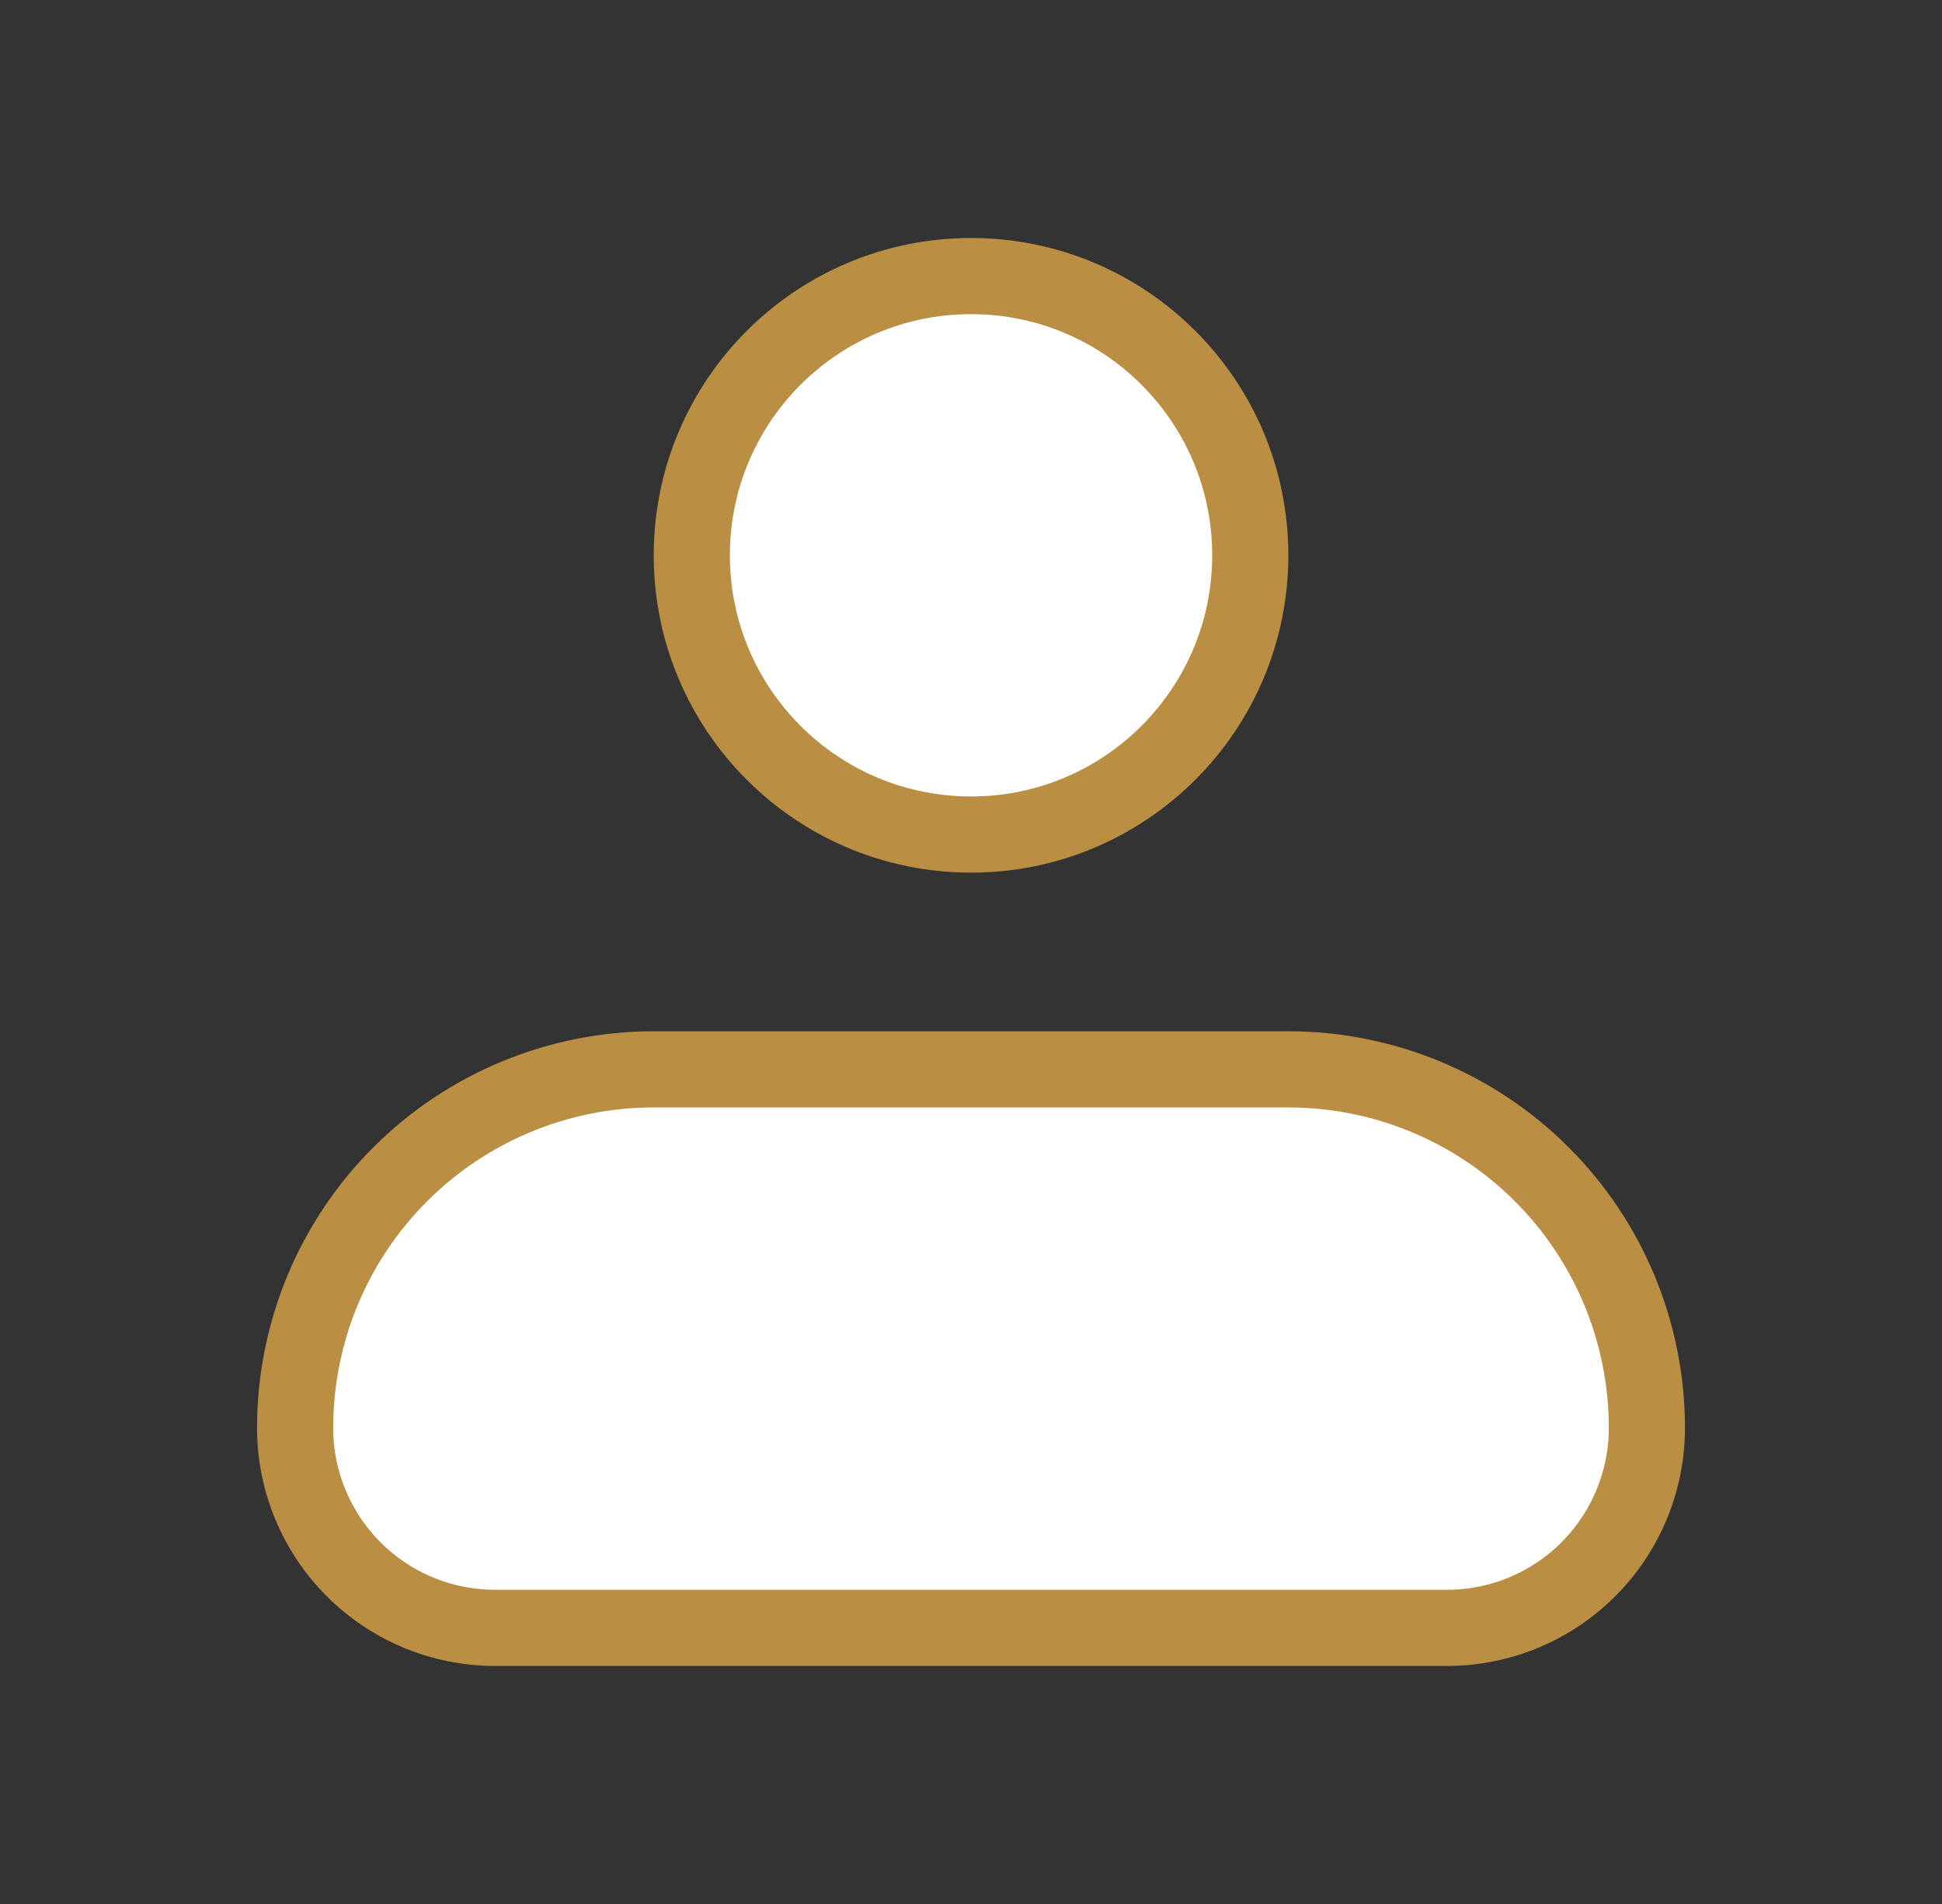
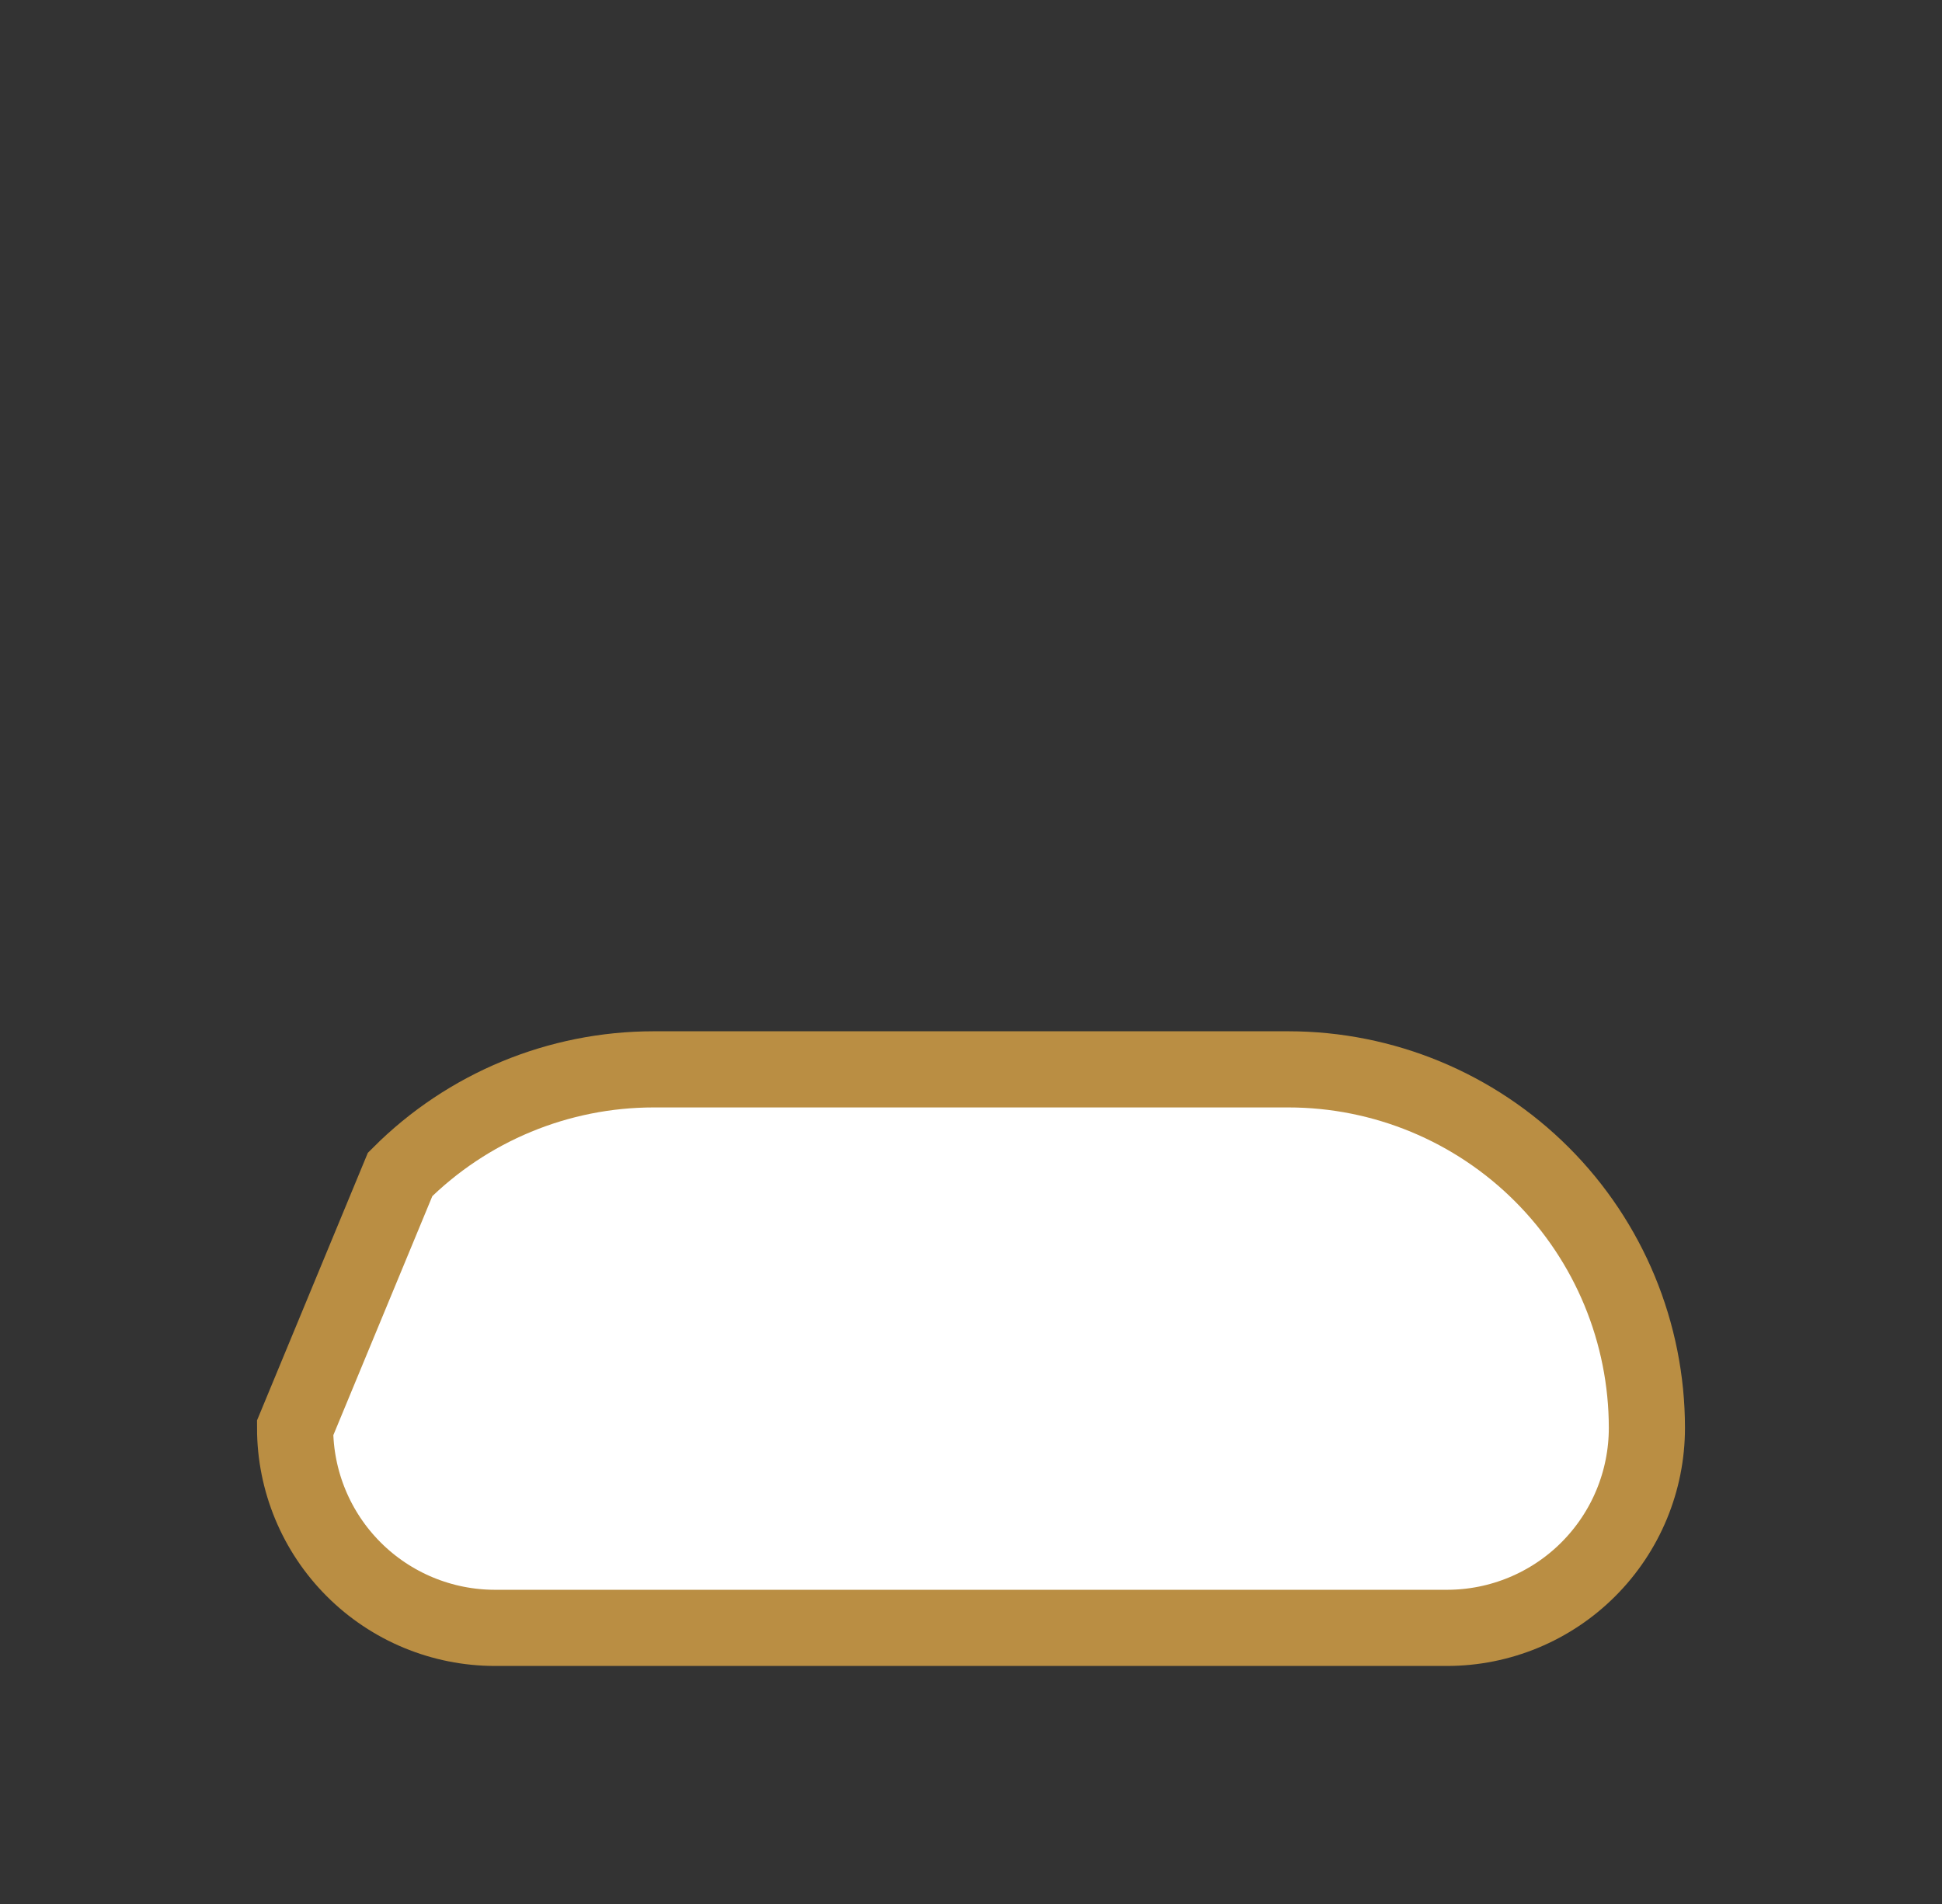
<svg xmlns="http://www.w3.org/2000/svg" width="51" height="50" viewBox="0 0 51 50" fill="none">
  <rect x="0" y="0" width="51" height="50" fill="#333333" stroke="none" />
-   <path d="M10.508 30.84C12.274 29.074 14.669 28.082 17.167 28.082H33.833C36.331 28.082 38.726 29.074 40.492 30.84C42.258 32.606 43.25 35.001 43.25 37.499C43.25 38.891 42.697 40.226 41.712 41.211C40.728 42.196 39.392 42.749 38 42.749H13C11.608 42.749 10.272 42.196 9.288 41.211C8.303 40.226 7.75 38.891 7.75 37.499C7.75 35.001 8.742 32.606 10.508 30.84Z" fill="white" stroke="#BA8E43" stroke-width="2" />
-   <circle cx="25.501" cy="14.583" r="7.333" fill="white" stroke="#BA8E43" stroke-width="2" />
+   <path d="M10.508 30.84C12.274 29.074 14.669 28.082 17.167 28.082H33.833C36.331 28.082 38.726 29.074 40.492 30.84C42.258 32.606 43.25 35.001 43.25 37.499C43.25 38.891 42.697 40.226 41.712 41.211C40.728 42.196 39.392 42.749 38 42.749H13C11.608 42.749 10.272 42.196 9.288 41.211C8.303 40.226 7.75 38.891 7.75 37.499Z" fill="white" stroke="#BA8E43" stroke-width="2" />
</svg>